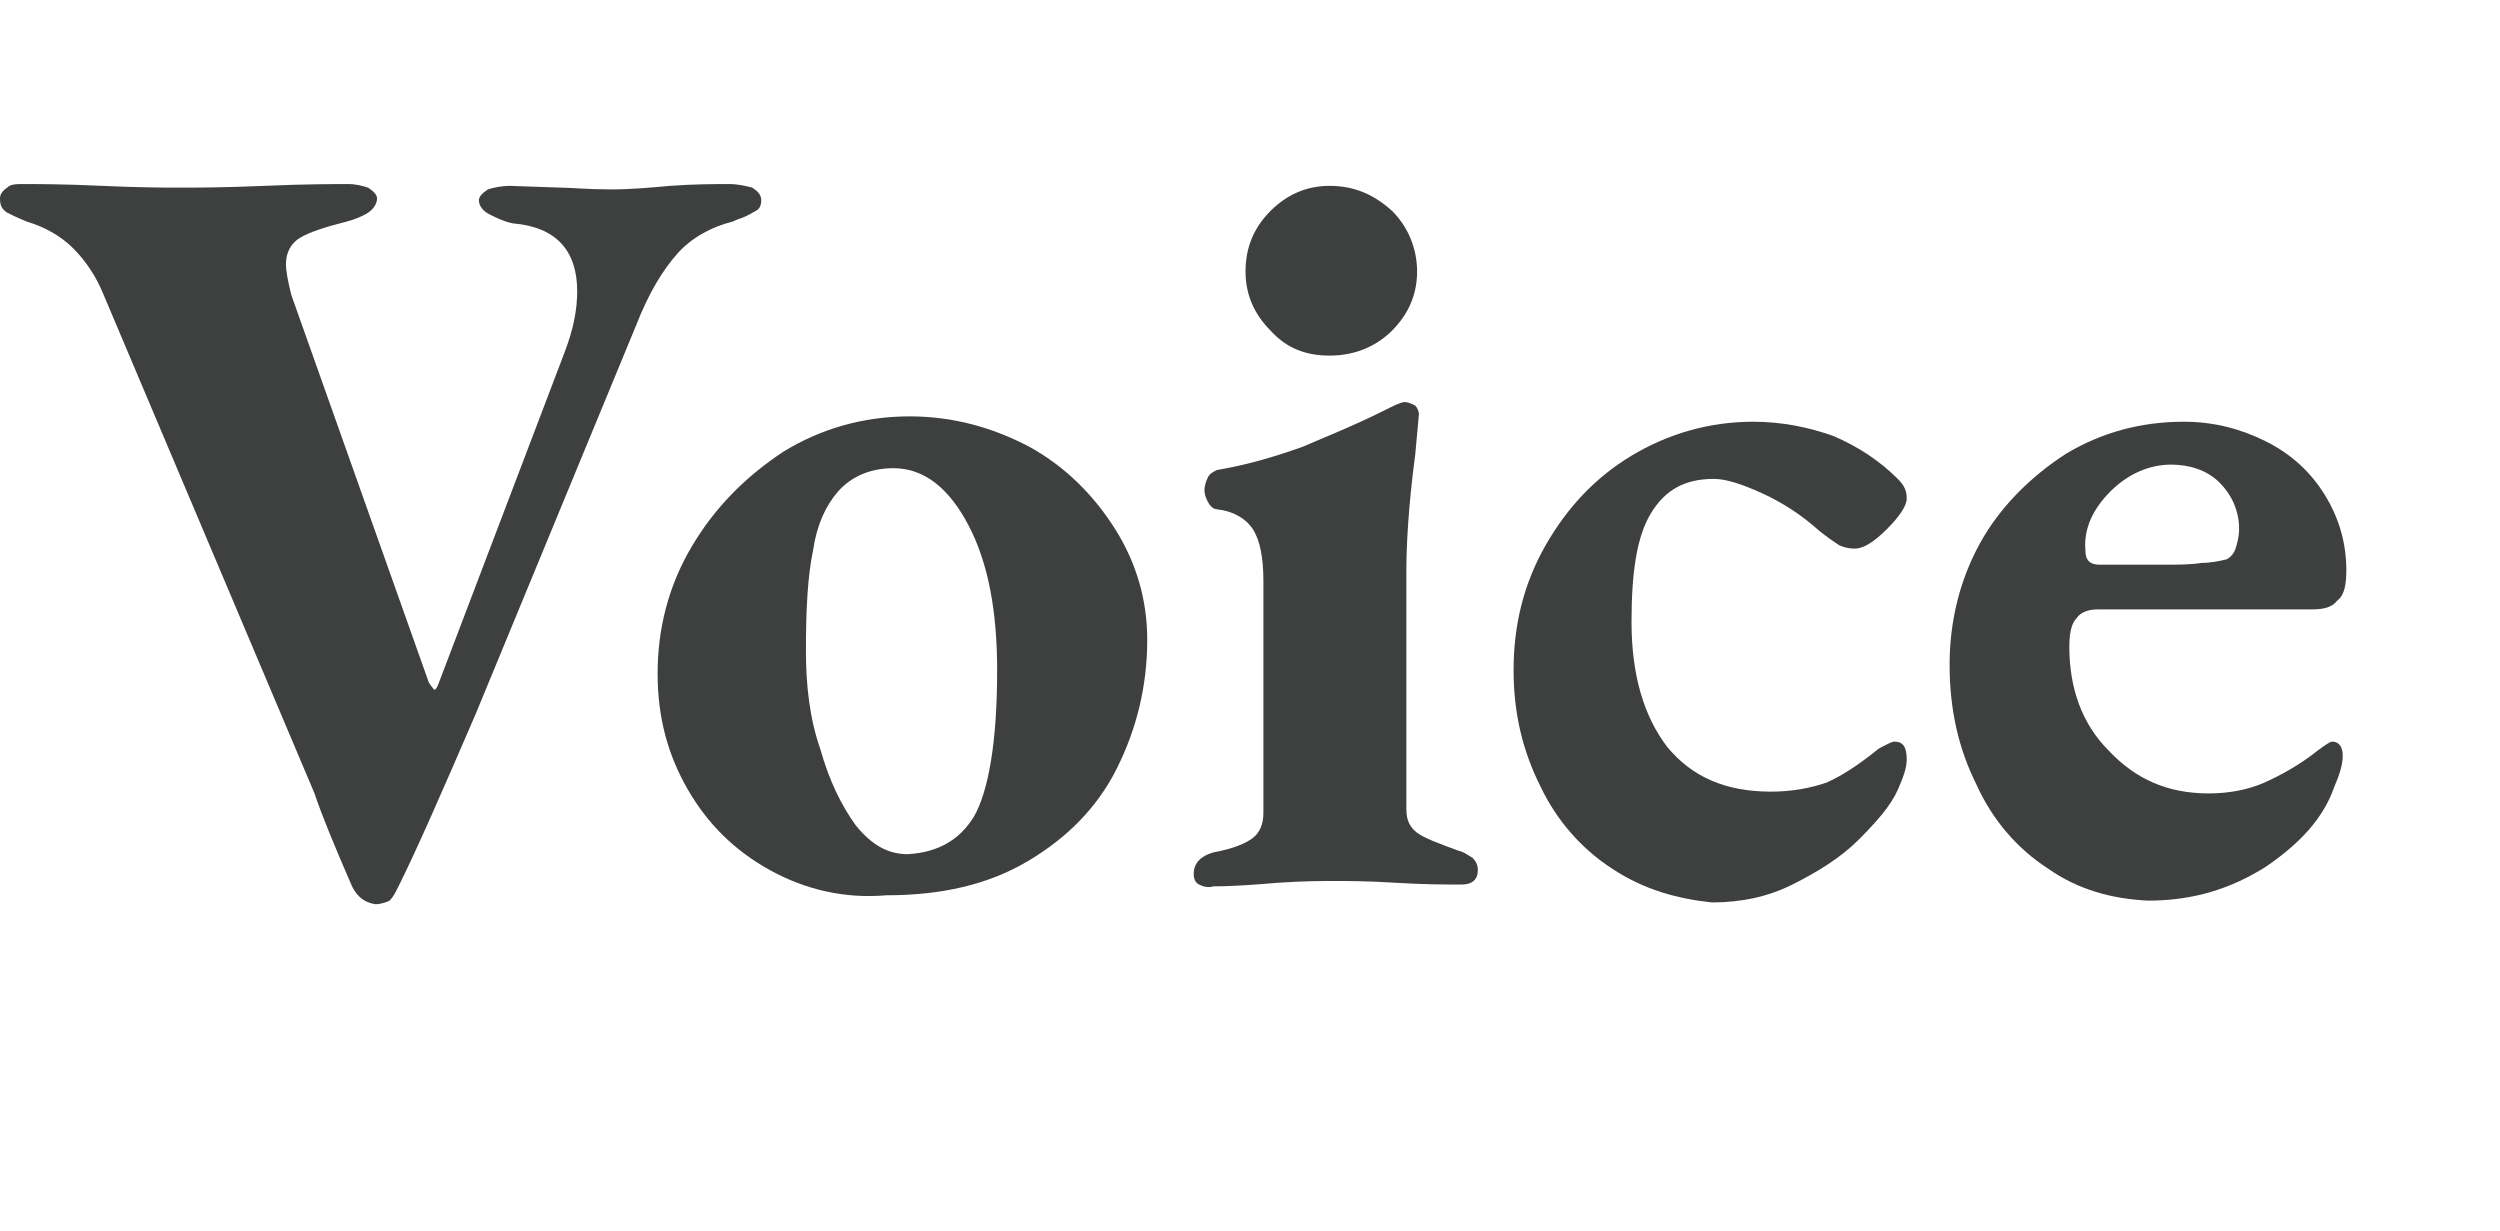
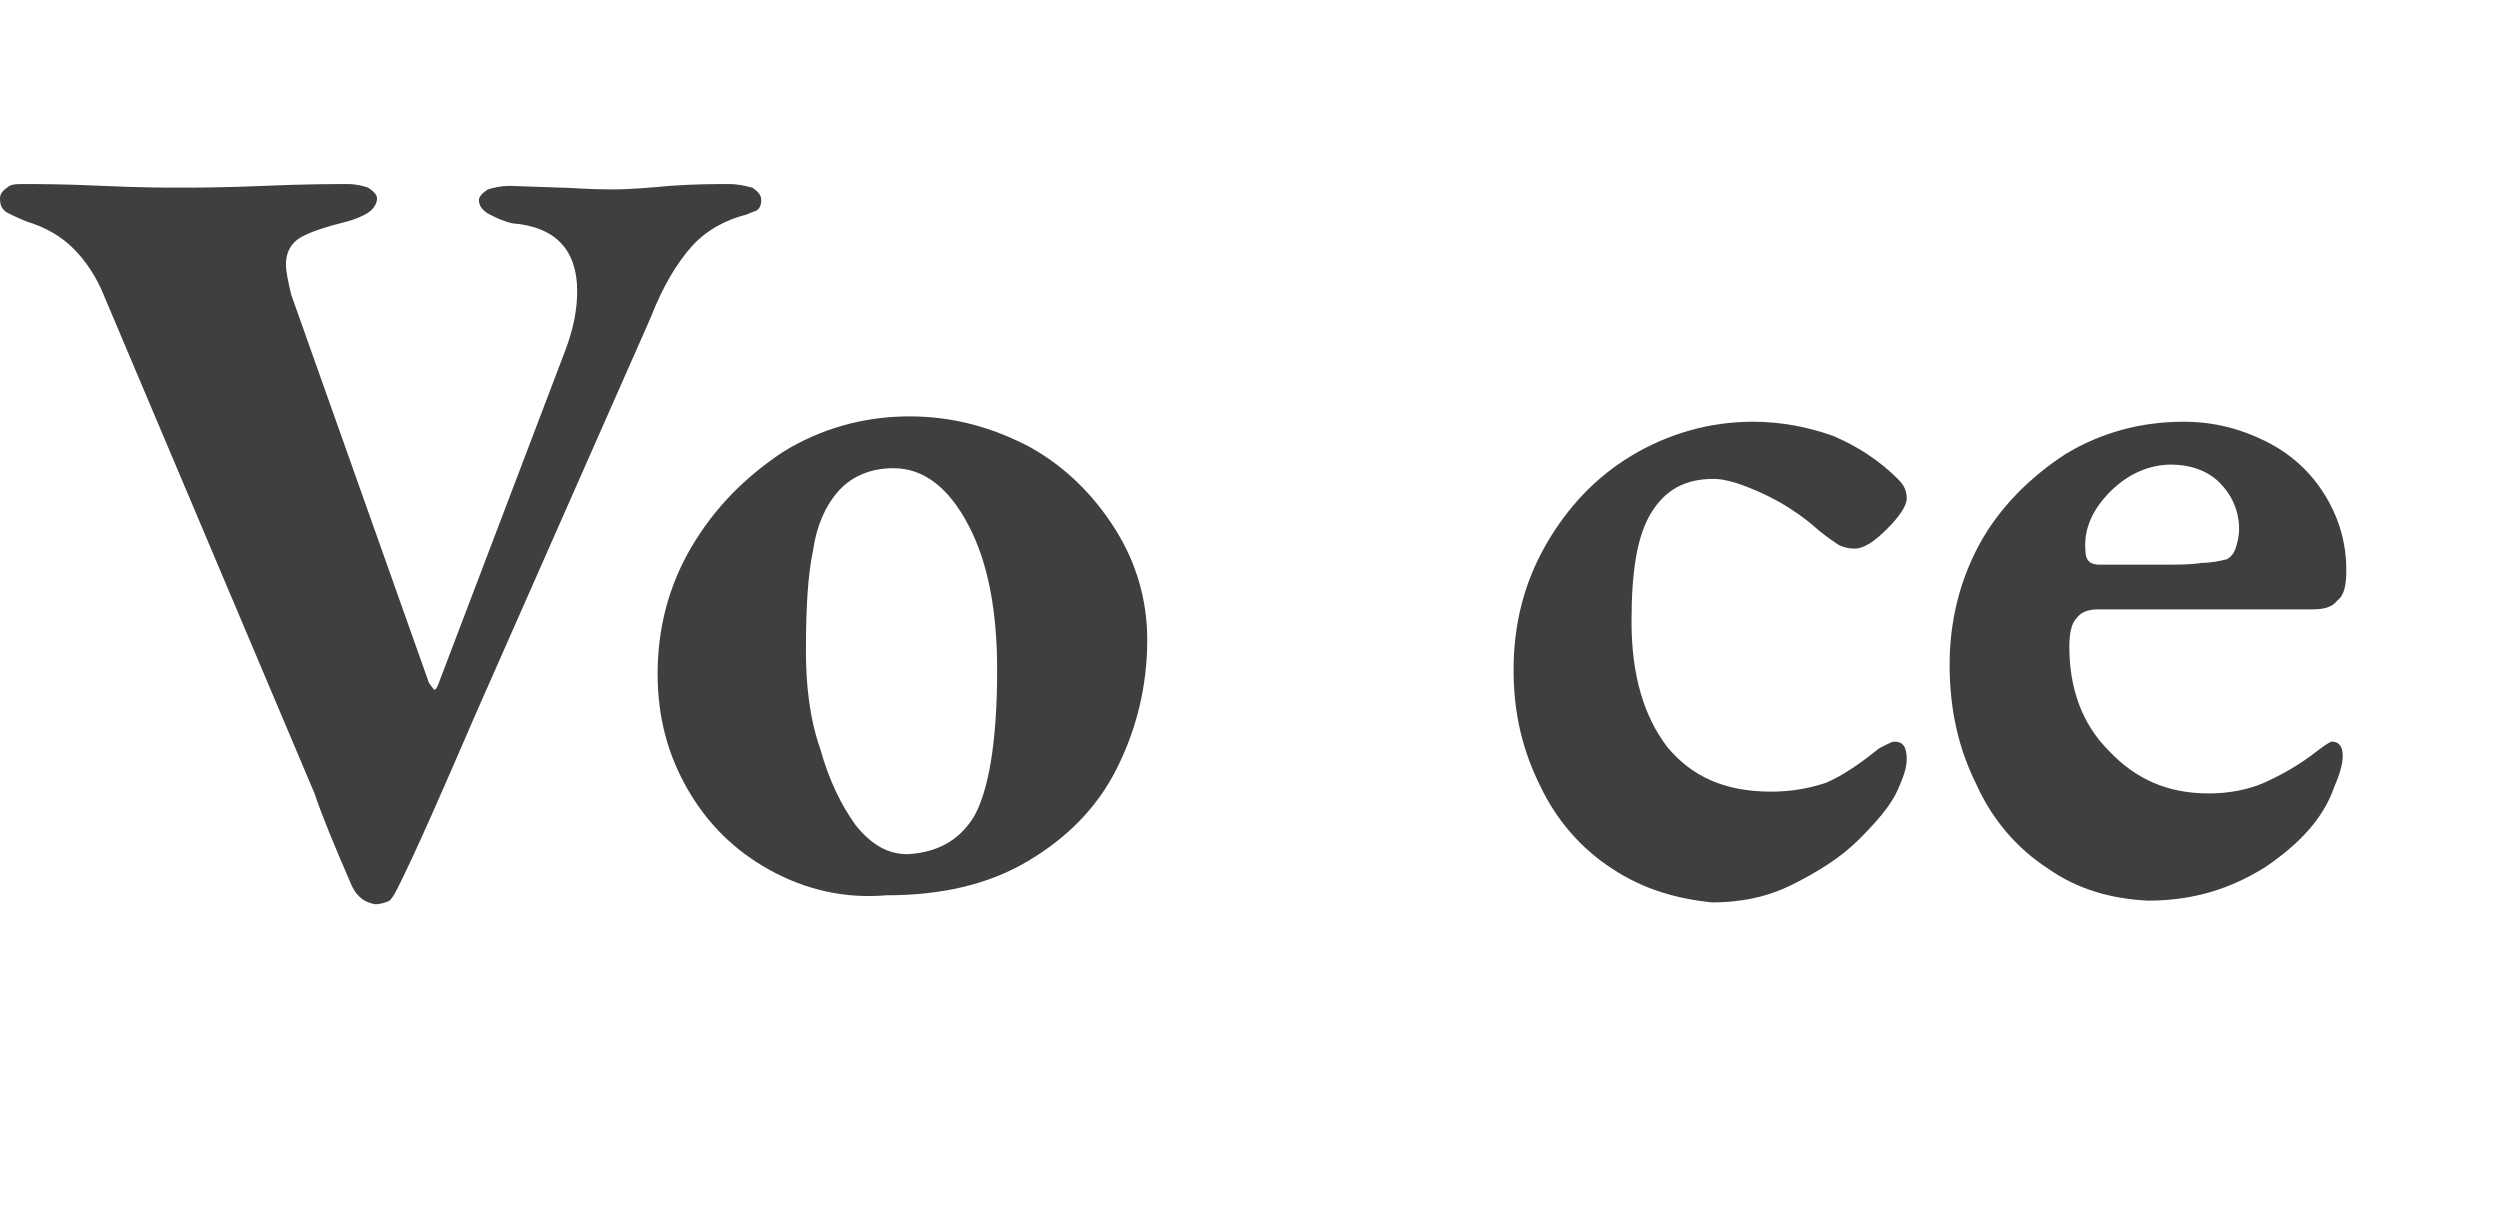
<svg xmlns="http://www.w3.org/2000/svg" version="1.1" id="レイヤー_1" x="0px" y="0px" viewBox="0 0 139.9 68.9" style="enable-background:new 0 0 139.9 68.9;" xml:space="preserve">
  <style type="text/css"> .st0{enable-background:new ;} .st1{fill:#3E403F;} </style>
  <g class="st0">
-     <path class="st1" d="M19.7,49.6c-1-2.3-1.7-4-2.1-5.2L5.8,16.5c-0.4-1-1-1.9-1.7-2.6c-0.7-0.7-1.6-1.2-2.6-1.5 c-0.5-0.2-0.9-0.4-1.1-0.5C0.1,11.7,0,11.5,0,11.1c0-0.2,0.1-0.4,0.4-0.6c0.2-0.2,0.5-0.2,0.9-0.2c0.8,0,2.3,0,4.4,0.1 c2.2,0.1,3.6,0.1,4.4,0.1c0.8,0,2.4,0,4.7-0.1c2.3-0.1,3.9-0.1,4.7-0.1c0.4,0,0.8,0.1,1.1,0.2c0.3,0.2,0.5,0.4,0.5,0.6 c0,0.3-0.2,0.6-0.5,0.8s-0.8,0.4-1.2,0.5c-1.2,0.3-2.1,0.6-2.6,0.9c-0.5,0.3-0.8,0.8-0.8,1.5c0,0.3,0.1,0.9,0.3,1.7l7.7,21.7 c0.2,0.3,0.3,0.4,0.3,0.4c0.1,0,0.2-0.2,0.3-0.5l7-18.4c0.5-1.3,0.7-2.4,0.7-3.4c0-2.3-1.2-3.6-3.6-3.8c-0.5-0.1-0.9-0.3-1.3-0.5 c-0.4-0.2-0.6-0.5-0.6-0.8c0-0.2,0.2-0.4,0.5-0.6c0.3-0.1,0.8-0.2,1.2-0.2l2.9,0.1c0.5,0,1.5,0.1,2.8,0.1c1.1,0,2.2-0.1,3.3-0.2 c1.4-0.1,2.5-0.1,3.3-0.1c0.5,0,0.9,0.1,1.3,0.2c0.3,0.2,0.5,0.4,0.5,0.7c0,0.3-0.1,0.5-0.3,0.6c-0.2,0.1-0.5,0.3-0.8,0.4 c-0.3,0.1-0.5,0.2-0.5,0.2c-1.2,0.3-2.3,0.9-3.1,1.8c-0.8,0.9-1.6,2.2-2.3,4L26.6,40c-1.9,4.4-3.3,7.6-4.3,9.6 c-0.2,0.4-0.3,0.6-0.5,0.8c-0.2,0.1-0.5,0.2-0.8,0.2C20.4,50.5,20,50.2,19.7,49.6z" />
+     <path class="st1" d="M19.7,49.6c-1-2.3-1.7-4-2.1-5.2L5.8,16.5c-0.4-1-1-1.9-1.7-2.6c-0.7-0.7-1.6-1.2-2.6-1.5 c-0.5-0.2-0.9-0.4-1.1-0.5C0.1,11.7,0,11.5,0,11.1c0-0.2,0.1-0.4,0.4-0.6c0.2-0.2,0.5-0.2,0.9-0.2c0.8,0,2.3,0,4.4,0.1 c2.2,0.1,3.6,0.1,4.4,0.1c0.8,0,2.4,0,4.7-0.1c2.3-0.1,3.9-0.1,4.7-0.1c0.4,0,0.8,0.1,1.1,0.2c0.3,0.2,0.5,0.4,0.5,0.6 c0,0.3-0.2,0.6-0.5,0.8s-0.8,0.4-1.2,0.5c-1.2,0.3-2.1,0.6-2.6,0.9c-0.5,0.3-0.8,0.8-0.8,1.5c0,0.3,0.1,0.9,0.3,1.7l7.7,21.7 c0.2,0.3,0.3,0.4,0.3,0.4c0.1,0,0.2-0.2,0.3-0.5l7-18.4c0.5-1.3,0.7-2.4,0.7-3.4c0-2.3-1.2-3.6-3.6-3.8c-0.5-0.1-0.9-0.3-1.3-0.5 c-0.4-0.2-0.6-0.5-0.6-0.8c0-0.2,0.2-0.4,0.5-0.6c0.3-0.1,0.8-0.2,1.2-0.2l2.9,0.1c0.5,0,1.5,0.1,2.8,0.1c1.1,0,2.2-0.1,3.3-0.2 c1.4-0.1,2.5-0.1,3.3-0.1c0.5,0,0.9,0.1,1.3,0.2c0.3,0.2,0.5,0.4,0.5,0.7c0,0.3-0.1,0.5-0.3,0.6c-0.3,0.1-0.5,0.2-0.5,0.2c-1.2,0.3-2.3,0.9-3.1,1.8c-0.8,0.9-1.6,2.2-2.3,4L26.6,40c-1.9,4.4-3.3,7.6-4.3,9.6 c-0.2,0.4-0.3,0.6-0.5,0.8c-0.2,0.1-0.5,0.2-0.8,0.2C20.4,50.5,20,50.2,19.7,49.6z" />
    <path class="st1" d="M43.1,48.7c-2-1.1-3.5-2.6-4.6-4.5c-1.1-1.9-1.7-4-1.7-6.5c0-2.5,0.6-4.9,1.9-7.1c1.3-2.2,3-3.9,5.1-5.3 c2.1-1.3,4.5-2,7.1-2c2.4,0,4.6,0.6,6.7,1.7c2,1.1,3.6,2.7,4.8,4.6c1.2,1.9,1.8,4,1.8,6.2c0,2.6-0.6,5-1.7,7.2 c-1.1,2.2-2.8,3.9-5,5.2c-2.2,1.3-4.8,1.9-7.9,1.9C47.3,50.3,45.1,49.8,43.1,48.7z M54.5,45.7c0.8-1.4,1.3-4.1,1.3-8.2 c0-3.3-0.5-6-1.6-8.1c-1.1-2.1-2.5-3.2-4.2-3.2c-1.2,0-2.3,0.4-3.1,1.3c-0.7,0.8-1.2,1.9-1.4,3.3c-0.3,1.4-0.4,3.3-0.4,5.6 c0,1.9,0.2,3.8,0.8,5.5c0.5,1.8,1.2,3.2,2,4.3c0.9,1.1,1.8,1.6,2.9,1.6C52.5,47.7,53.7,47,54.5,45.7z" />
-     <path class="st1" d="M67.1,49.5c-0.2-0.1-0.3-0.3-0.3-0.6c0-0.6,0.4-1,1.1-1.2c1.1-0.2,1.8-0.5,2.2-0.8c0.4-0.3,0.6-0.8,0.6-1.4 v-13c0-1.3-0.2-2.3-0.6-2.9c-0.4-0.6-1.1-1-2-1.1c-0.2,0-0.4-0.2-0.5-0.4s-0.2-0.4-0.2-0.7c0-0.2,0.1-0.5,0.2-0.7 c0.1-0.2,0.3-0.3,0.5-0.4c1.8-0.3,3.4-0.8,4.8-1.3c1.4-0.6,2.9-1.2,4.5-2c0.6-0.3,1-0.5,1.2-0.5c0.2,0,0.4,0.1,0.6,0.2 c0.1,0.1,0.2,0.3,0.2,0.5l-0.2,2.2c-0.4,3-0.5,5.2-0.5,6.6v13.3c0,0.6,0.2,1,0.6,1.3c0.4,0.3,1.2,0.6,2.3,1 c0.4,0.1,0.6,0.3,0.8,0.4c0.2,0.2,0.3,0.4,0.3,0.7c0,0.5-0.3,0.8-0.9,0.8c-0.8,0-2.1,0-3.7-0.1s-2.7-0.1-3.4-0.1 c-0.7,0-1.7,0-3.2,0.1c-1.2,0.1-2.4,0.2-3.6,0.2C67.6,49.7,67.3,49.6,67.1,49.5z M71.1,18.5c-0.9-0.9-1.4-2-1.4-3.3 c0-1.4,0.5-2.5,1.4-3.4c0.9-0.9,2-1.4,3.3-1.4c1.4,0,2.5,0.5,3.5,1.4c0.9,0.9,1.4,2.1,1.4,3.4c0,1.3-0.5,2.4-1.4,3.3 c-0.9,0.9-2.1,1.4-3.5,1.4C73.1,19.9,72,19.5,71.1,18.5z" />
    <path class="st1" d="M90.2,48.6c-1.7-1.1-3.1-2.7-4-4.6c-1-2-1.5-4.1-1.5-6.5c0-2.6,0.6-4.9,1.8-7c1.2-2.1,2.8-3.8,4.8-5 s4.3-1.9,6.8-1.9c1.6,0,3.1,0.3,4.5,0.8c1.4,0.6,2.6,1.4,3.6,2.4c0.4,0.4,0.5,0.7,0.5,1.1c0,0.4-0.4,1-1.1,1.7s-1.3,1.1-1.8,1.1 c-0.4,0-0.7-0.1-0.9-0.2c-0.3-0.2-0.6-0.4-1.1-0.8c-1-0.9-2.1-1.6-3.2-2.1c-1.1-0.5-2-0.8-2.7-0.8c-1.6,0-2.7,0.6-3.5,1.9 c-0.8,1.3-1.1,3.3-1.1,6.1c0,3,0.7,5.3,2,7c1.4,1.7,3.3,2.5,5.8,2.5c1.2,0,2.2-0.2,3.1-0.5c0.9-0.4,1.8-1,2.8-1.8 c0.1-0.1,0.3-0.2,0.5-0.3c0.2-0.1,0.4-0.2,0.5-0.2c0.5,0,0.7,0.3,0.7,1c0,0.5-0.2,1-0.5,1.7c-0.4,0.9-1.2,1.8-2.2,2.8 c-1,1-2.3,1.8-3.7,2.5c-1.4,0.7-2.9,1-4.5,1C93.9,50.3,92,49.8,90.2,48.6z" />
    <path class="st1" d="M114.6,48.6c-1.7-1.1-3.1-2.7-4-4.7c-1-2-1.5-4.2-1.5-6.7c0-2.5,0.6-4.8,1.7-6.8s2.8-3.7,4.8-5 c2-1.2,4.2-1.8,6.6-1.8c1.7,0,3.2,0.4,4.6,1.1c1.4,0.7,2.5,1.7,3.3,3s1.2,2.7,1.2,4.2c0,0.8-0.1,1.4-0.5,1.7 c-0.3,0.4-0.8,0.5-1.4,0.5h-12c-0.6,0-1,0.2-1.2,0.5c-0.3,0.3-0.4,0.9-0.4,1.6c0,2.3,0.7,4.3,2.2,5.8c1.5,1.6,3.3,2.4,5.6,2.4 c1.1,0,2.2-0.2,3.1-0.6s2-1,3-1.8c0.4-0.3,0.7-0.5,0.8-0.5c0.4,0,0.6,0.3,0.6,0.8c0,0.5-0.2,1.1-0.5,1.8c-0.6,1.7-1.9,3.1-3.8,4.4 c-1.9,1.2-4,1.9-6.6,1.9C118.2,50.3,116.3,49.8,114.6,48.6z M121,31.6c0.9,0,1.6,0,2.2-0.1c0.5,0,1-0.1,1.4-0.2 c0.2-0.1,0.4-0.3,0.5-0.6c0.1-0.3,0.2-0.7,0.2-1.1c0-1-0.4-1.9-1.1-2.6c-0.7-0.7-1.7-1-2.7-1c-1.2,0-2.4,0.5-3.4,1.5 c-1,1-1.5,2.1-1.4,3.3c0,0.6,0.3,0.8,0.8,0.8H121z" />
  </g>
</svg>